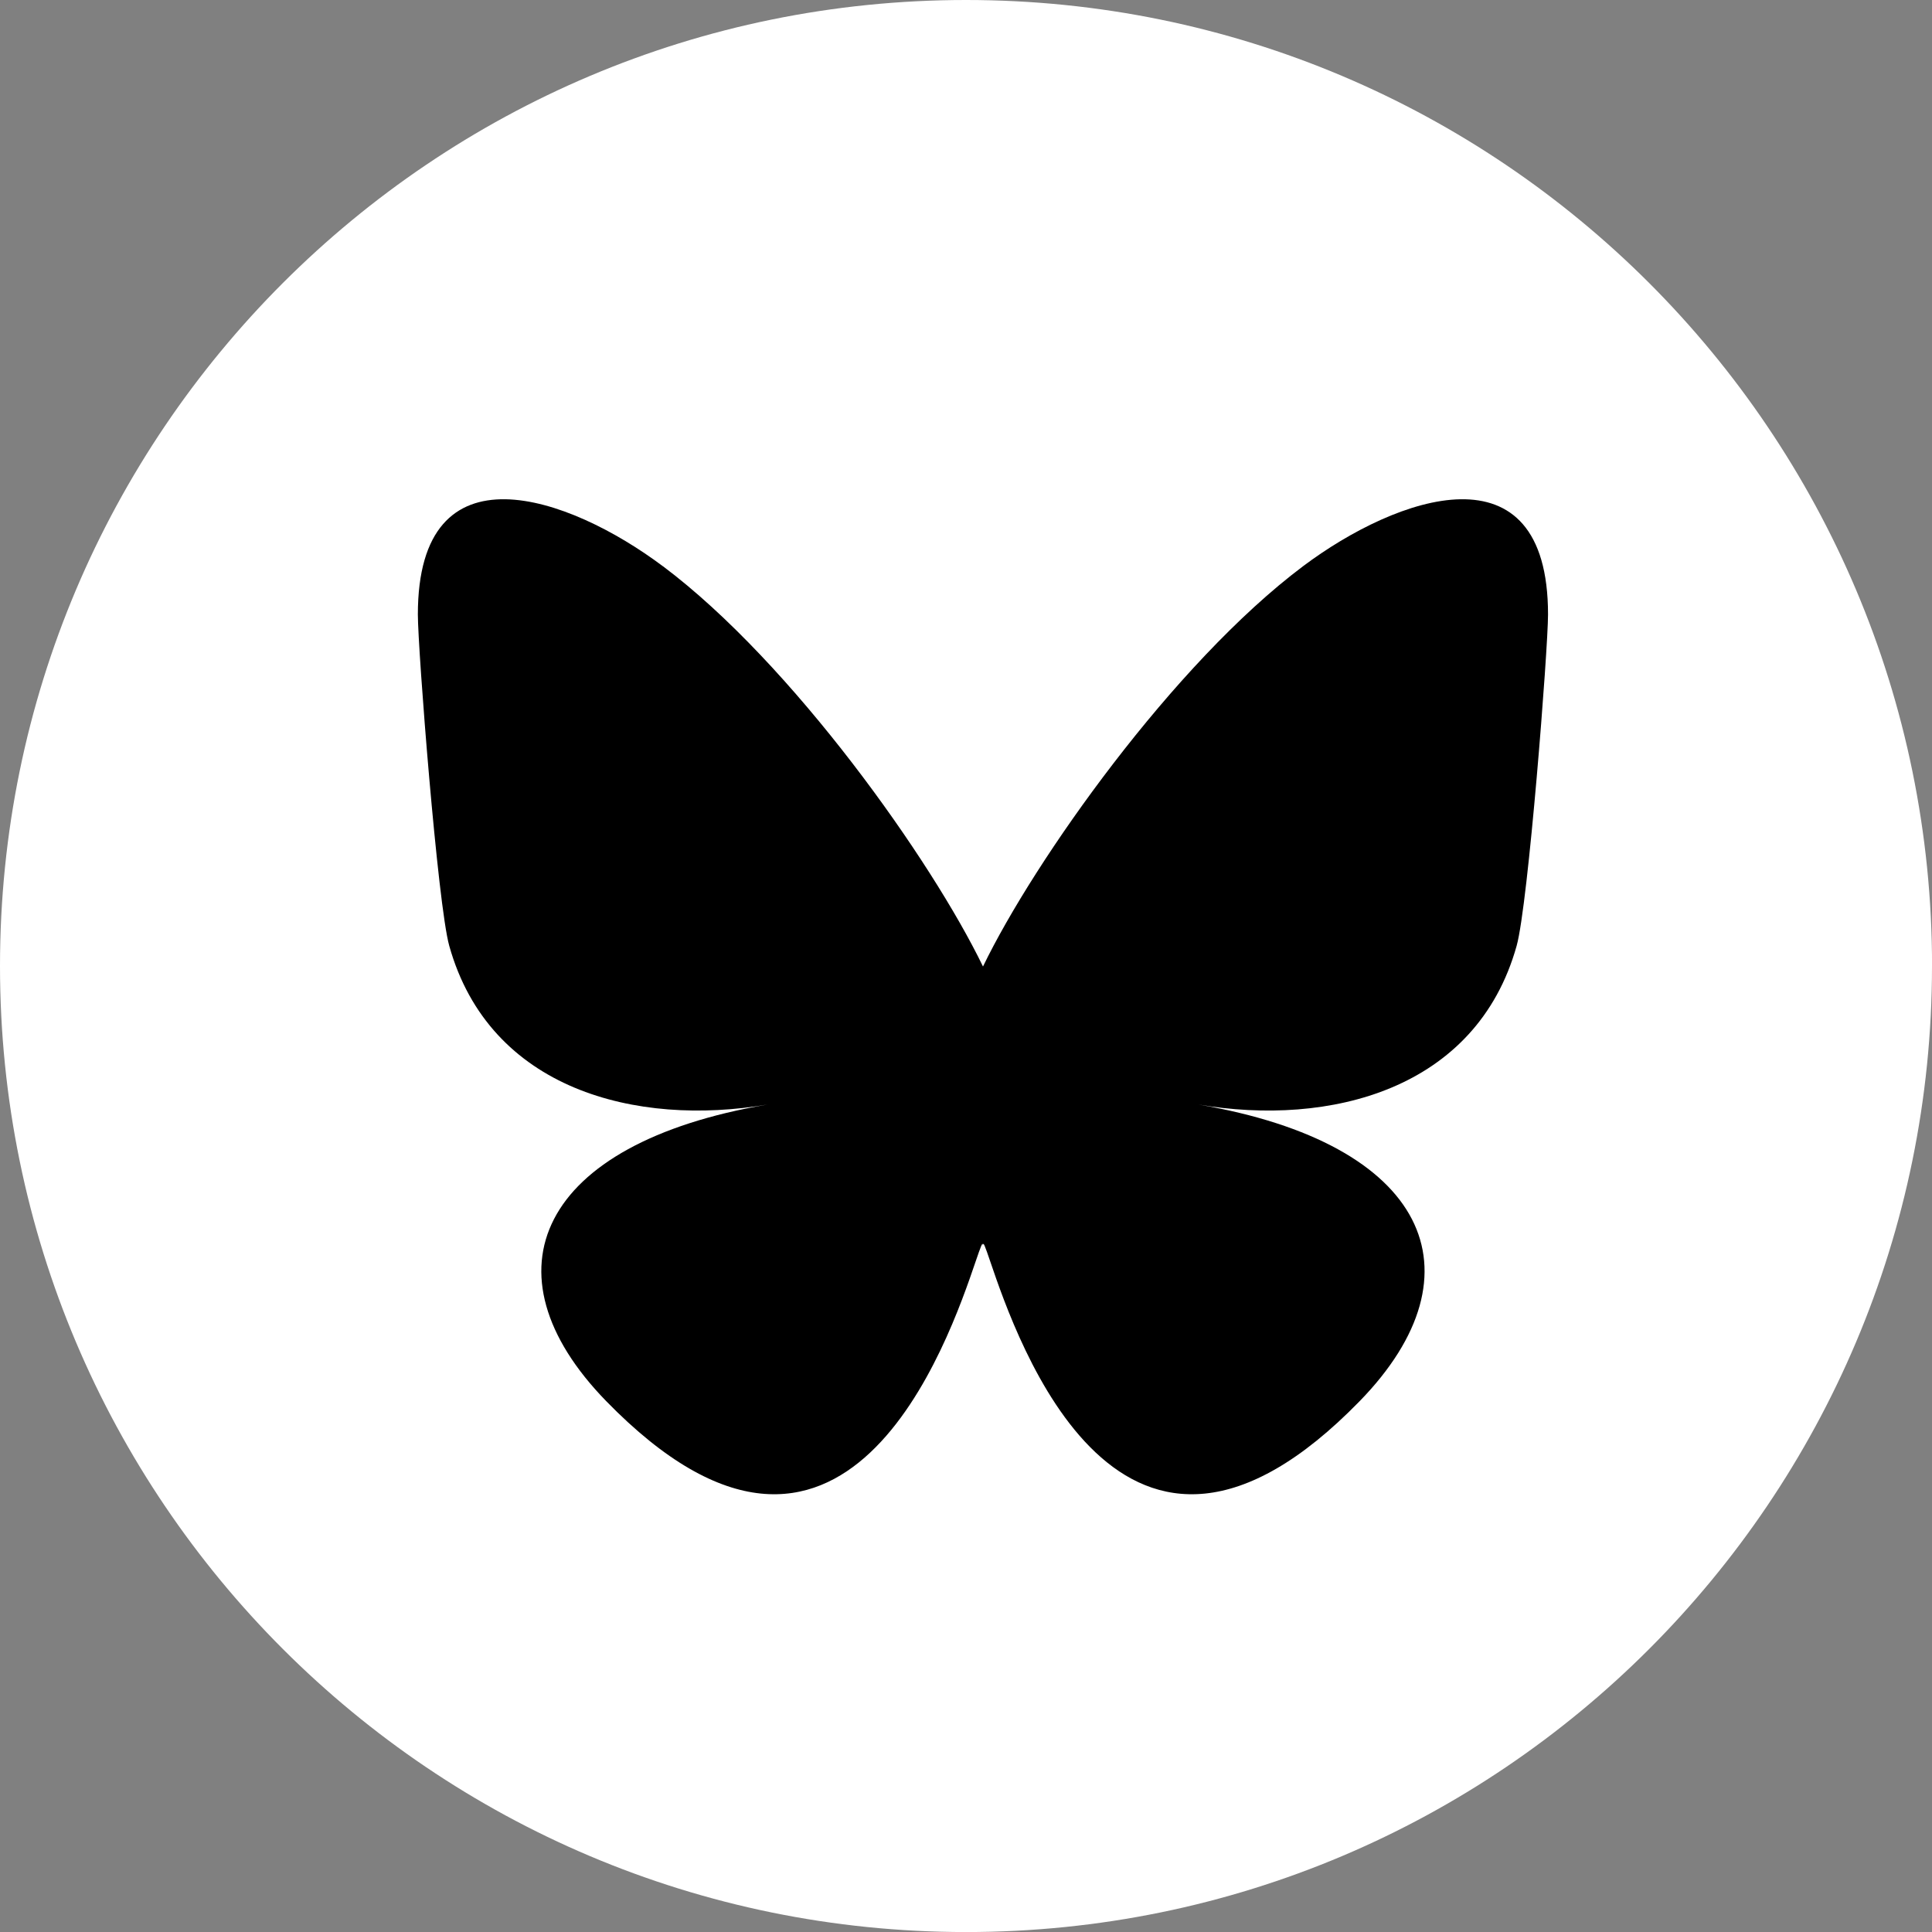
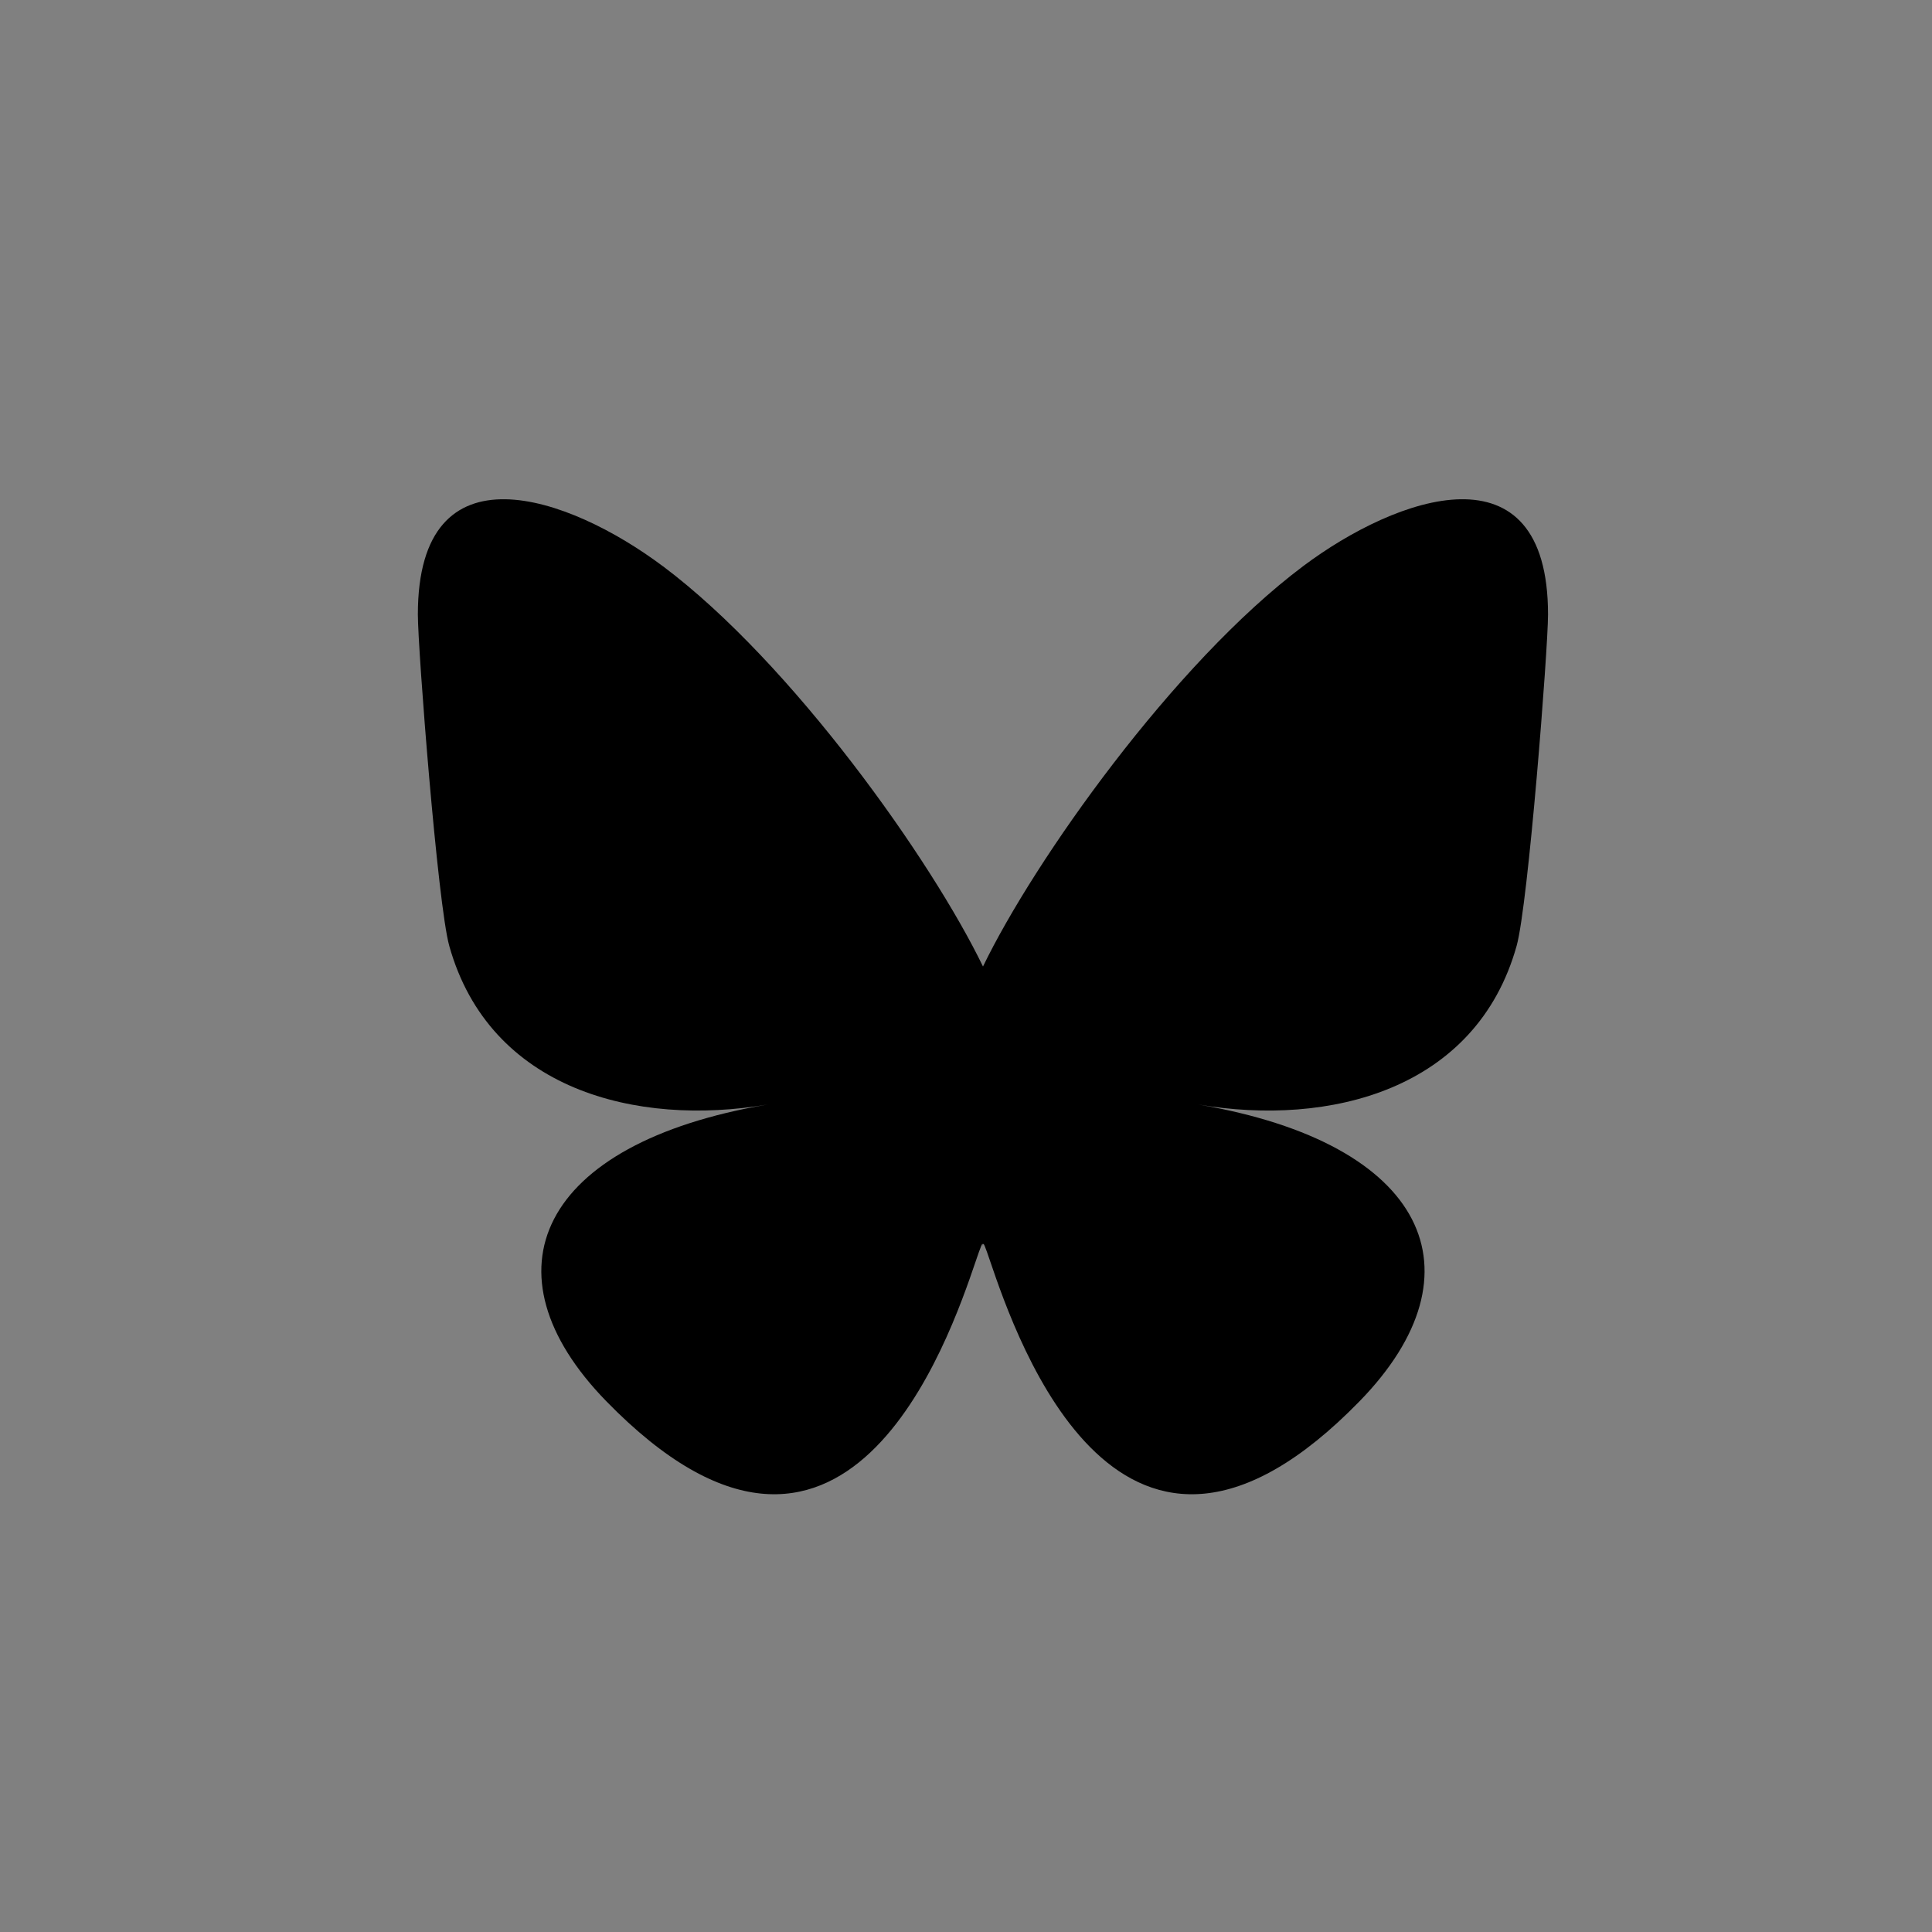
<svg xmlns="http://www.w3.org/2000/svg" id="Layer_2" viewBox="0 0 397.35 397.35">
  <rect x="0" y="0" width="397.35" height="397.35" fill="#808080" stroke="none" />
  <defs>
    <style>.cls-1{fill:#fff;}</style>
  </defs>
  <g id="objects">
-     <path class="cls-1" d="M397.35,198.68c0,109.73-88.95,198.68-198.68,198.68h0C88.95,397.35,0,308.4,0,198.68h0C0,88.95,88.95,0,198.68,0h0c109.73,0,198.68,88.95,198.68,198.68h0Z" />
    <path d="M136.34,116.45c26.65,20,55.31,60.57,65.83,82.33,10.52-21.77,39.18-62.33,65.83-82.33,19.23-14.43,50.38-25.6,50.38,9.94,0,7.1-4.07,59.62-6.46,68.15-8.3,29.65-38.53,37.21-65.42,32.63,47.01,8,58.96,34.5,33.14,61-49.04,50.33-70.49-12.63-75.99-28.76-1.01-2.96-1.48-4.34-1.49-3.16,0-1.18-.48.21-1.49,3.16-5.5,16.13-26.94,79.09-75.99,28.76-25.82-26.5-13.87-53,33.14-61-26.89,4.58-57.12-2.99-65.42-32.63-2.39-8.53-6.46-61.05-6.46-68.15,0-35.54,31.15-24.37,50.38-9.94h0Z" />
  </g>
</svg>